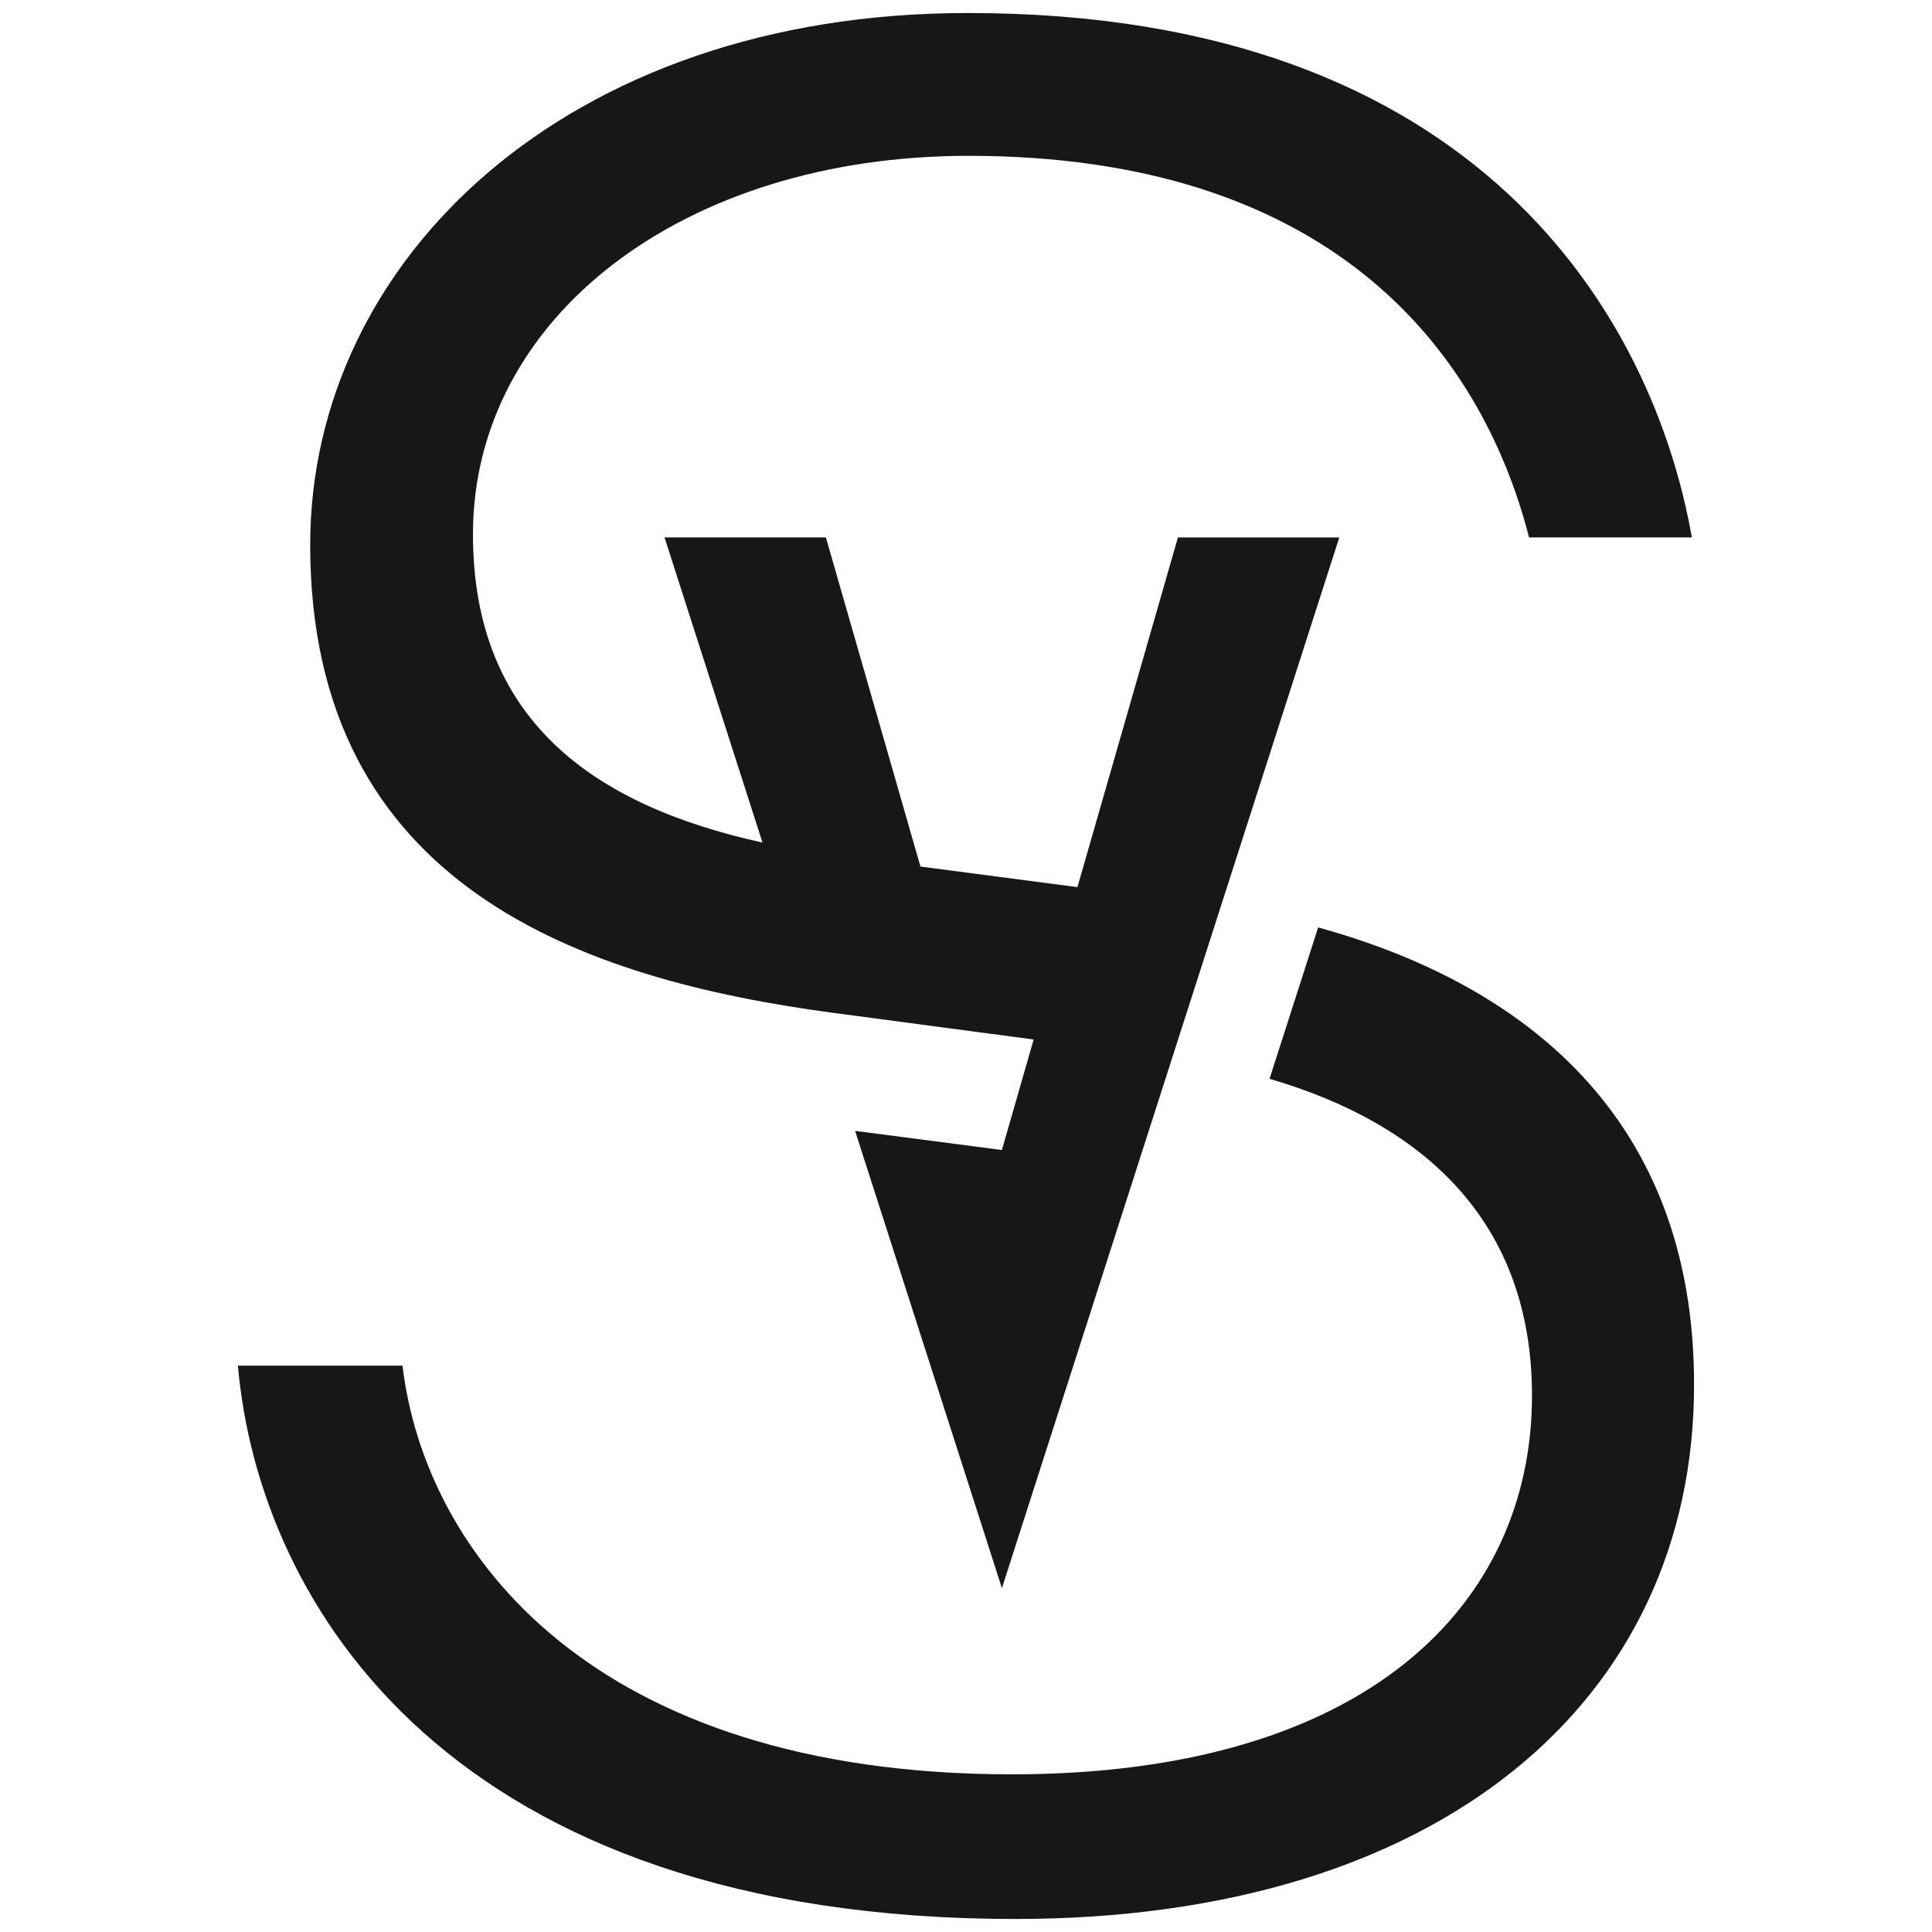
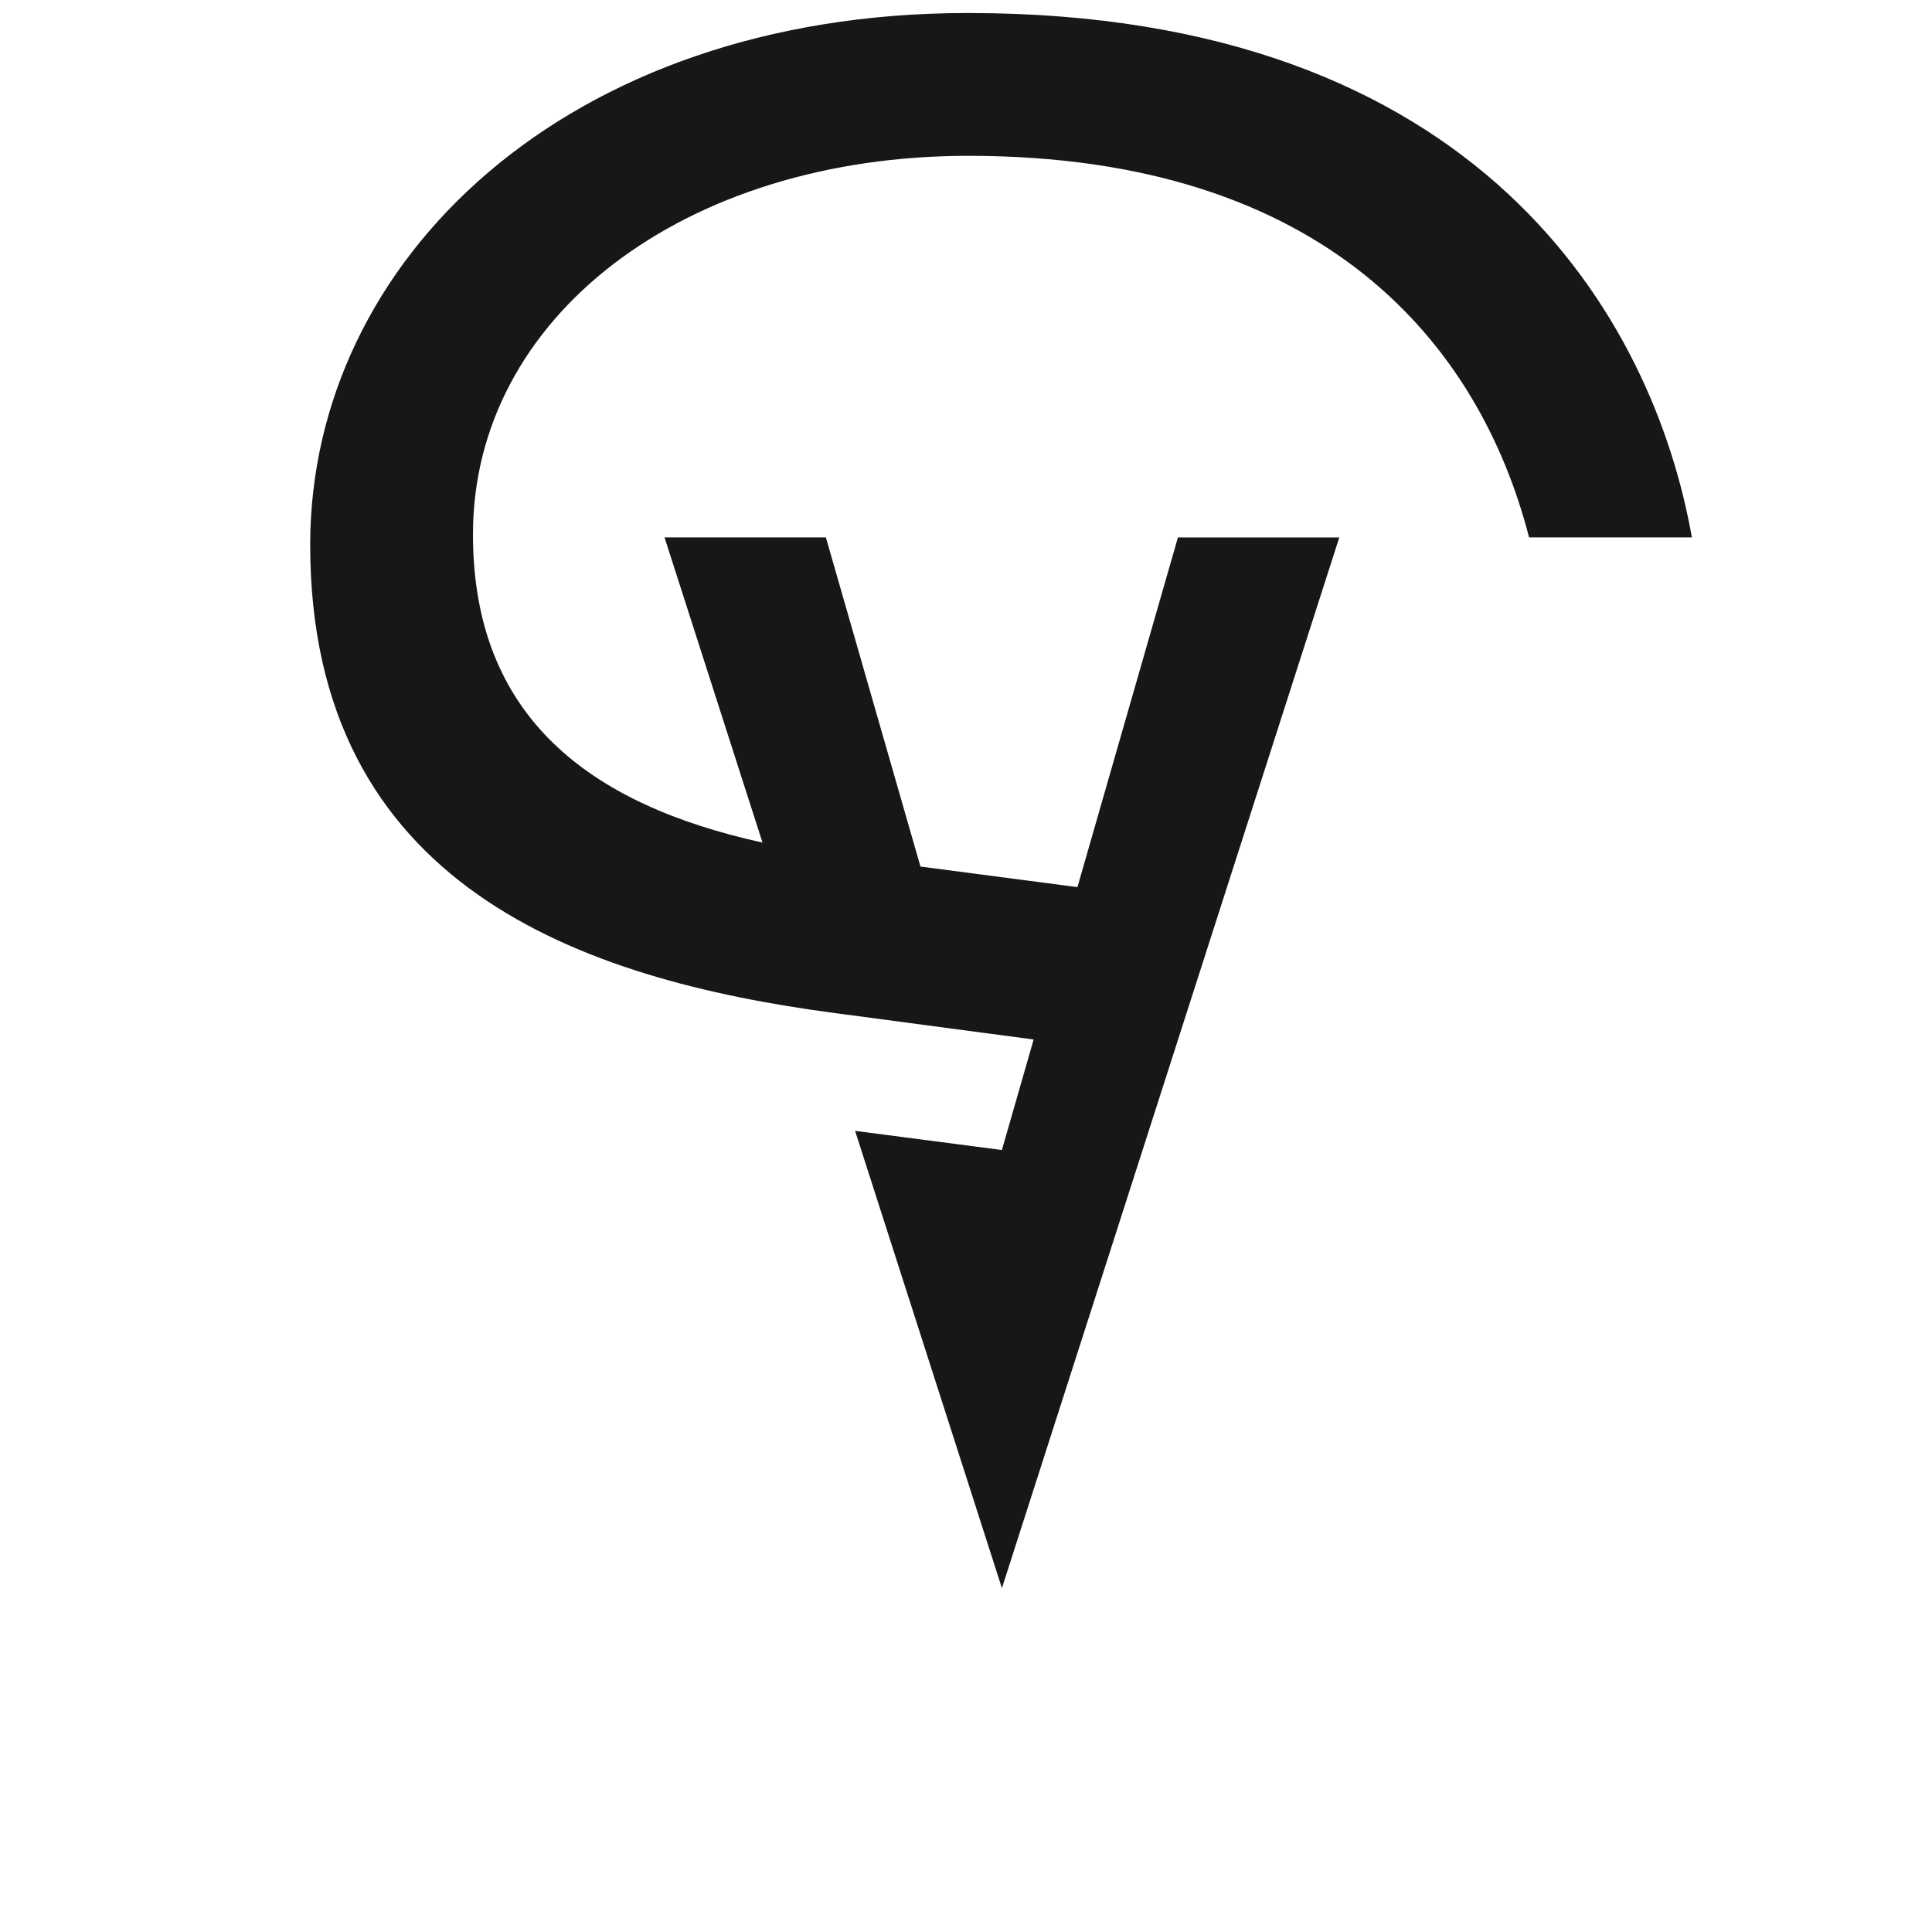
<svg xmlns="http://www.w3.org/2000/svg" width="1080" height="1080">
  <svg id="SvgjsSvg1000" data-name="Layer 1" viewBox="0 0 1080 1080">
    <defs>
      <style>.cls-1{fill:#181716;}</style>
    </defs>
-     <path class="cls-1" d="M736.85,518.44l-27.17,84.61c87.14,25.47,146.71,80.7,146.71,177.08,0,116.41-92,211.73-290.73,211.73C331.39,991.86,237.52,868.39,225,763.4H133c11.78,134.65,120,309.32,434.68,309.32C803.38,1072.72,947,951.86,947,774,947,623.06,850,549.65,736.85,518.44Z" />
    <path class="cls-1" d="M466.21,566.25l111.6,14.84-17.74,61.76,0-.06v.07L478,632.16l82.08,255.62v0L748.67,300.43h-90.2L602.29,495.91l-87.75-11.5-52.87-184h-90.2L426.24,471c-96.56-21.22-161.85-70-161.85-172.31,0-121.21,117.6-211.58,277-211.58,199.88,0,285.71,105.93,313.37,213.3h91C924.29,178.79,827.69,7.28,541.38,7.28h-.57C316.49,7.28,173.4,145.64,173.4,304.56,173.4,495.63,325.42,547.5,466.21,566.25Z" />
  </svg>
  <style>@media (prefers-color-scheme: light) { :root { filter: none; } } @media (prefers-color-scheme: dark) { :root { filter: contrast(0.385) brightness(4.5); } } </style>
</svg>